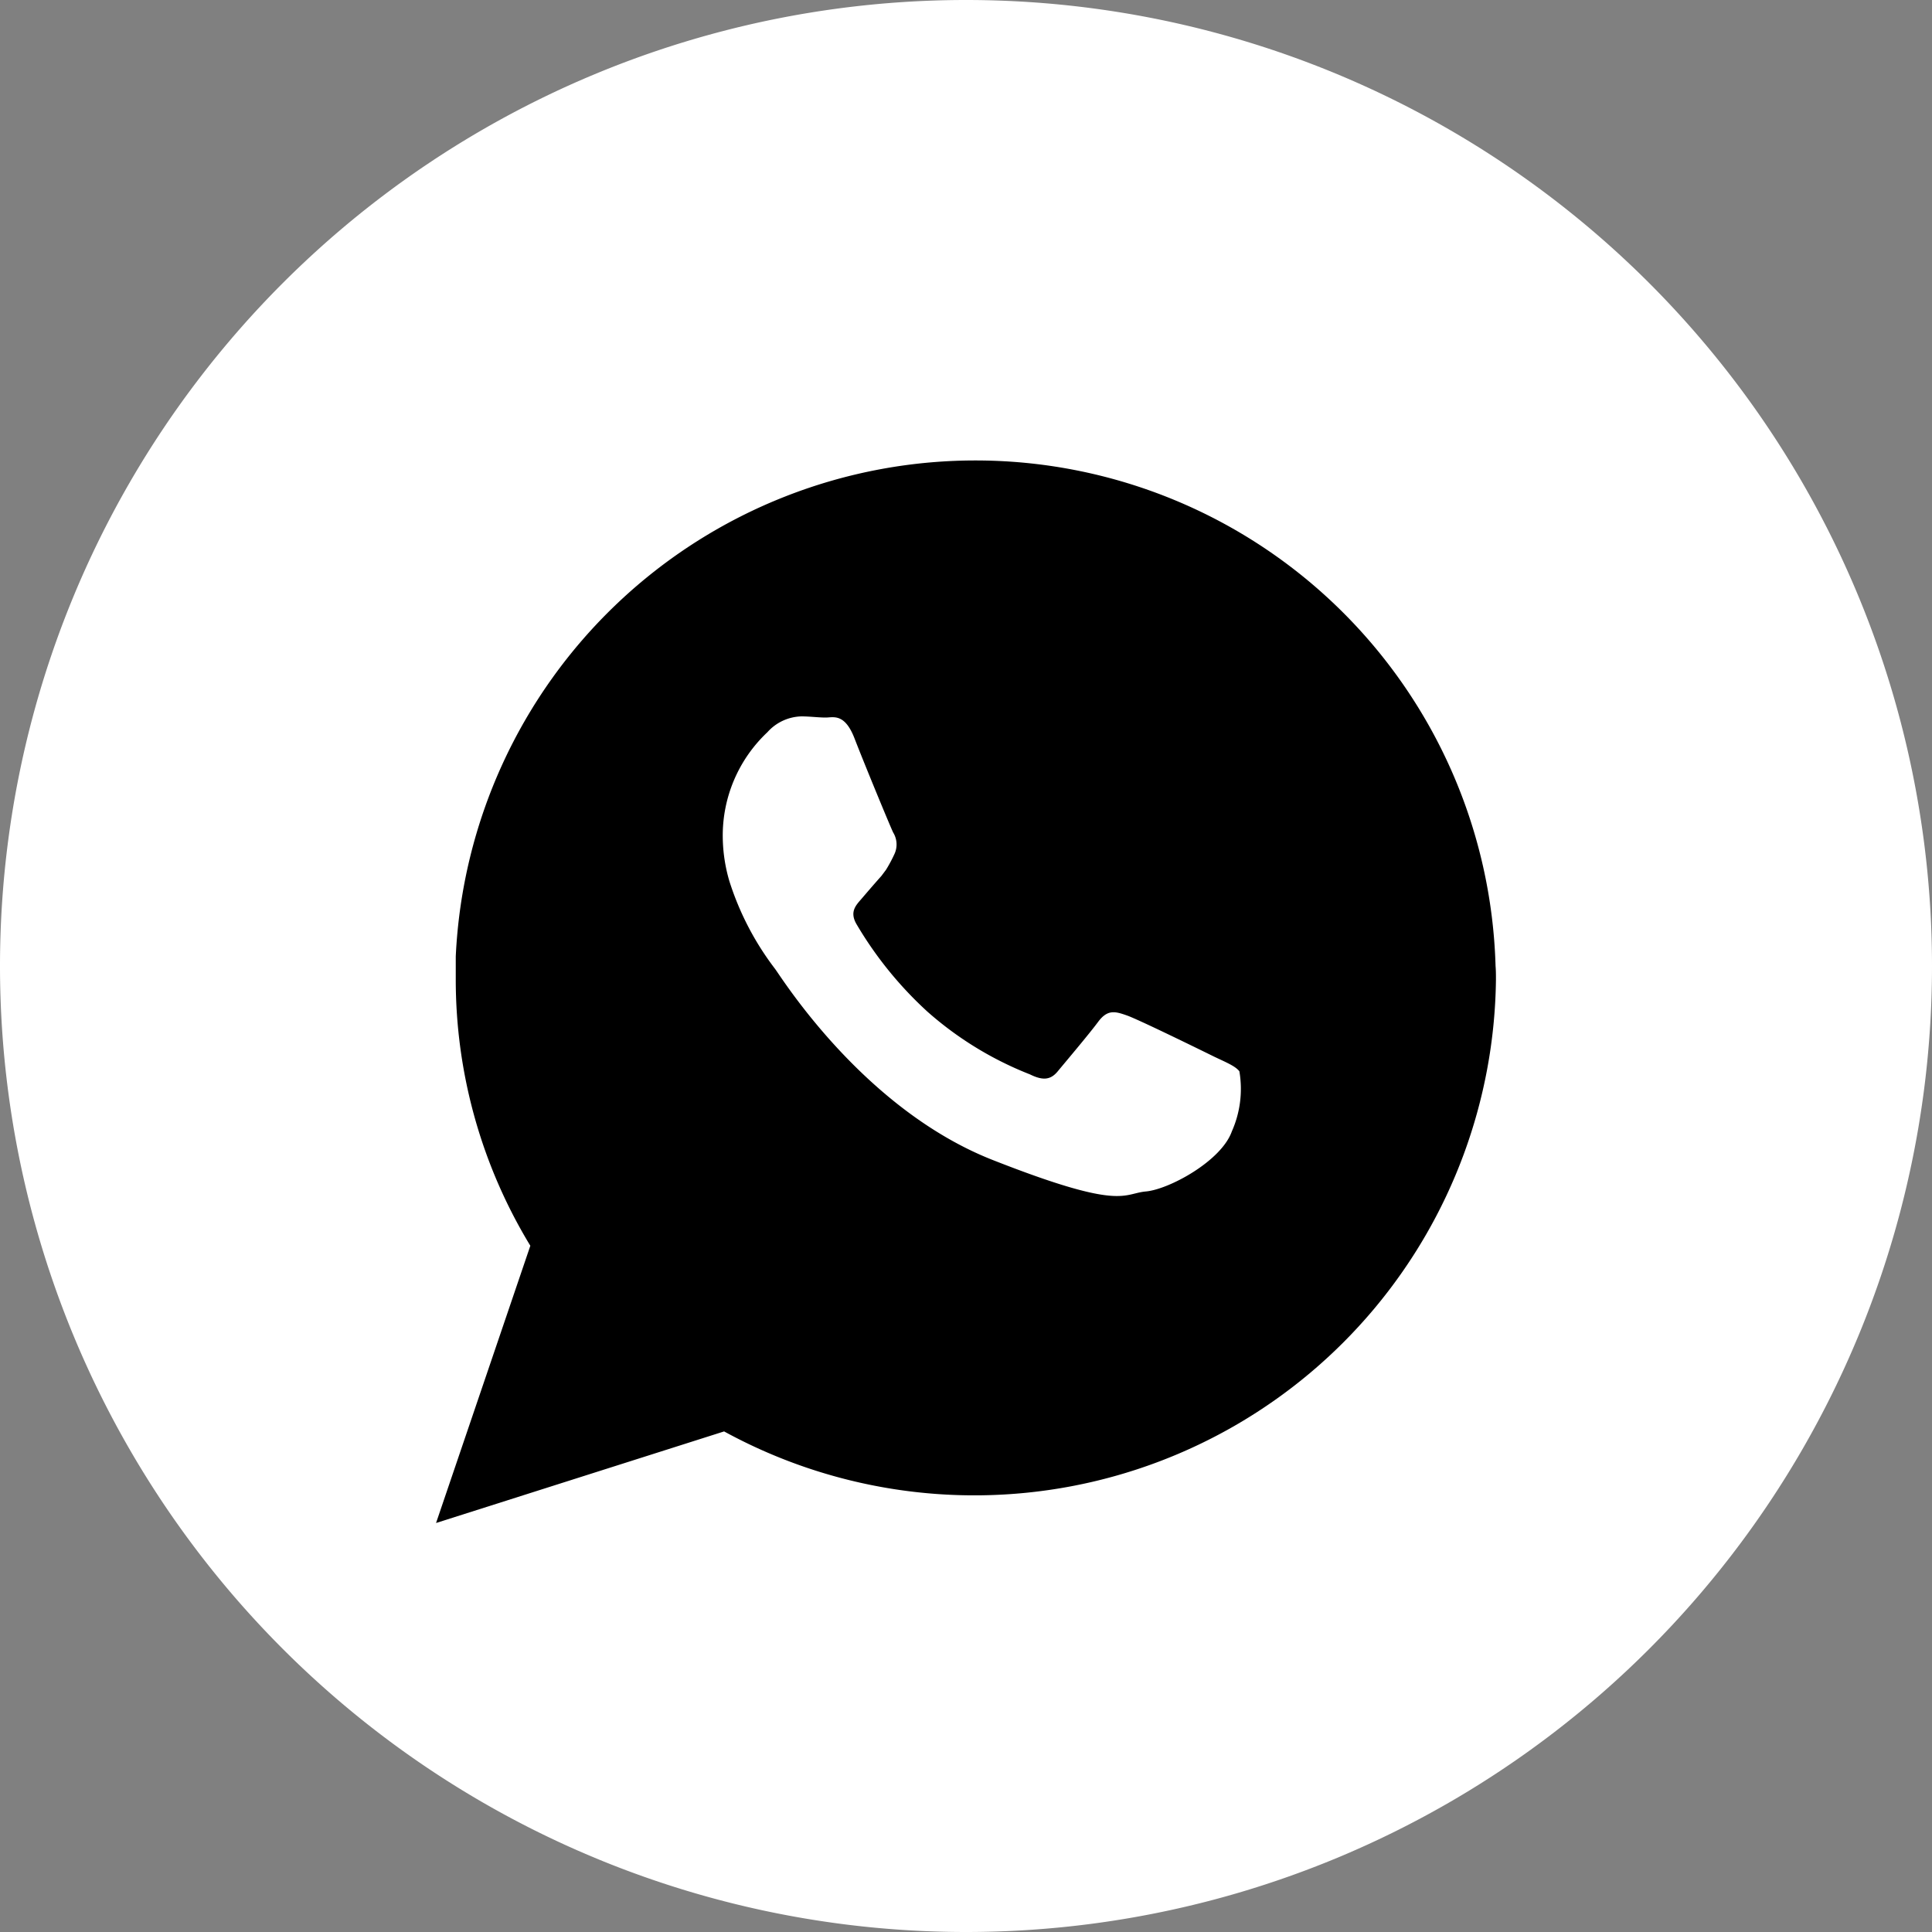
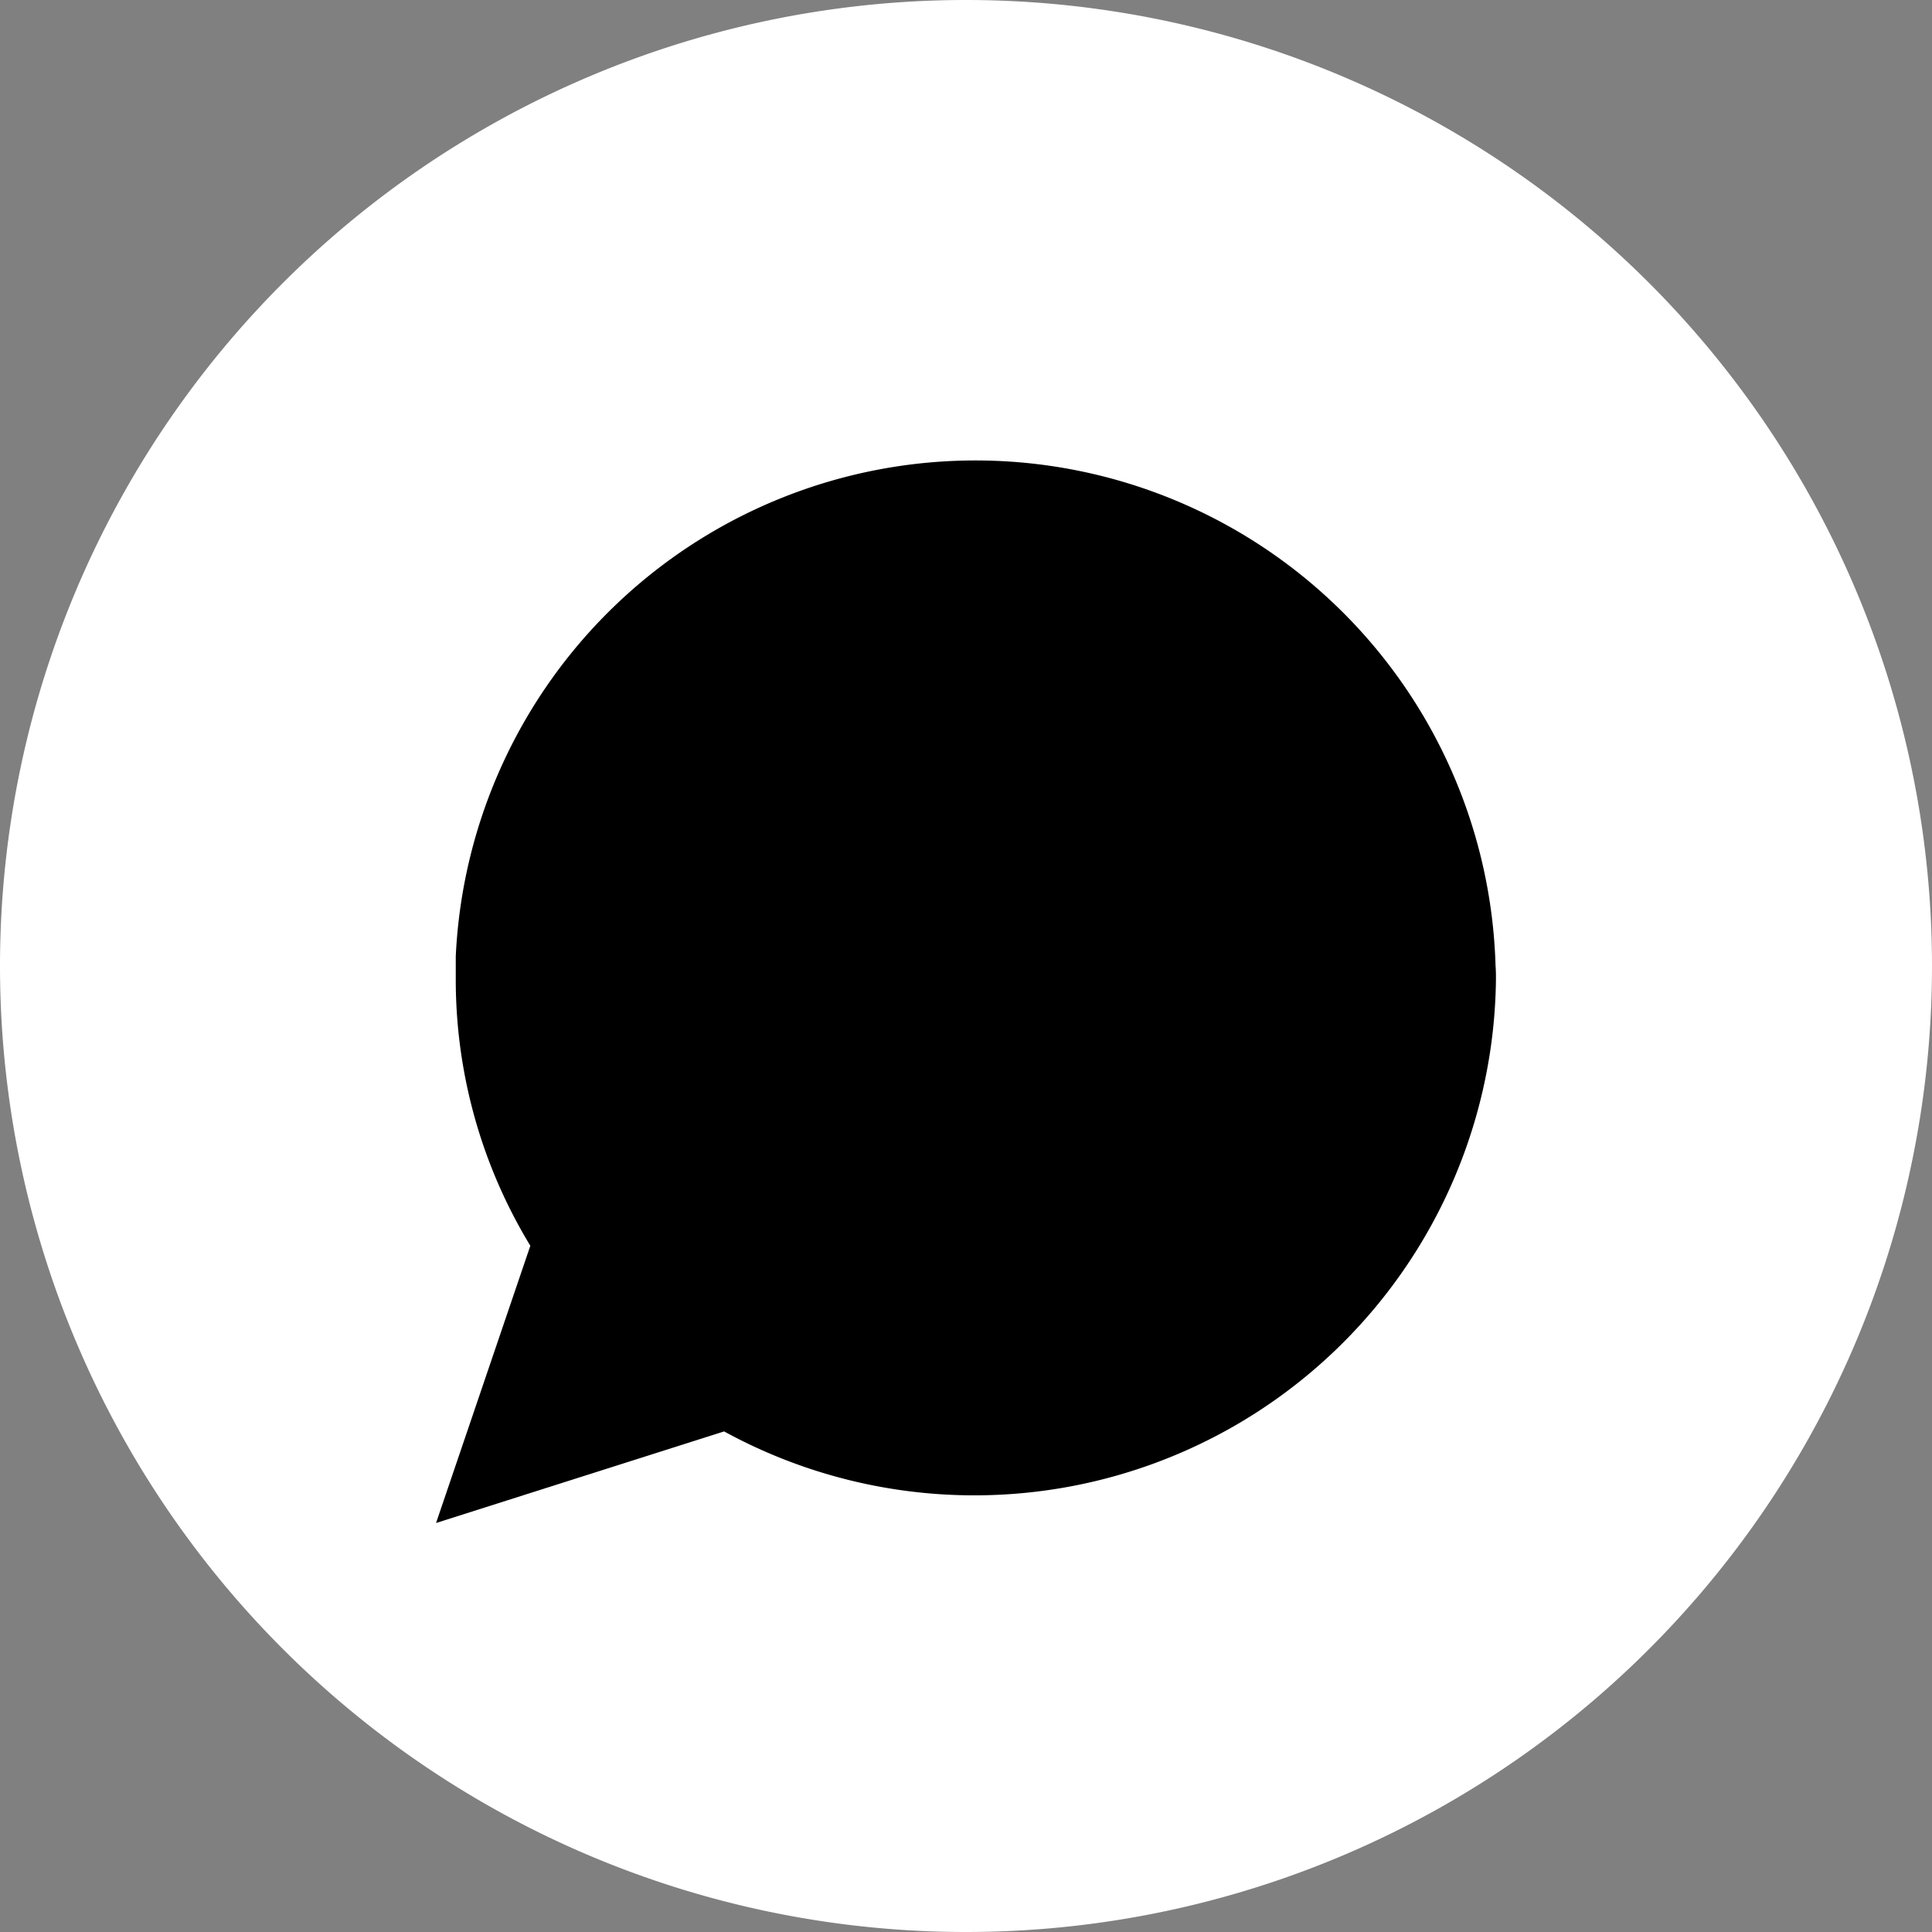
<svg xmlns="http://www.w3.org/2000/svg" id="Слой_1" data-name="Слой 1" viewBox="0 0 100 100">
  <rect x="0" y="0" width="100" height="100" fill="#808080" stroke="none" />
  <defs>
    <style>.cls-1,.cls-3{fill:#fff;}.cls-2,.cls-3{fill-rule:evenodd;}</style>
  </defs>
  <title>wsp</title>
-   <path id="_Контур_" data-name="&lt;Контур&gt;" class="cls-1" d="M50,100h0A50,50,0,0,1,0,50H0A50,50,0,0,1,50,0h0a50,50,0,0,1,50,50h0A50,50,0,0,1,50,100Z" />
+   <path id="_Контур_" data-name="&lt;Контур&gt;" class="cls-1" d="M50,100h0A50,50,0,0,1,0,50H0A50,50,0,0,1,50,0h0h0A50,50,0,0,1,50,100Z" />
  <path id="_Составной_контур_" data-name="&lt;Составной контур&gt;" class="cls-2" d="M77.41,50a26.93,26.93,0,0,0-53.82-.49c0,.39,0,.78,0,1.17a26.52,26.52,0,0,0,3.86,13.8L22.57,78.83l14.91-4.74A27,27,0,0,0,77.43,50.7C77.43,50.47,77.43,50.24,77.41,50ZM29.34,72.21" />
-   <path id="_Контур_2" data-name="&lt;Контур&gt;" class="cls-3" d="M62.84,54.69c-.67-.33-3.91-1.92-4.51-2.13s-1-.33-1.49.33S55.12,55,54.75,55.45s-.77.49-1.44.16A17.84,17.84,0,0,1,48,52.36a19.58,19.58,0,0,1-3.67-4.53c-.38-.66,0-1,.29-1.34s.66-.77,1-1.15l.24-.32a7.34,7.34,0,0,0,.42-.78,1.18,1.18,0,0,0-.05-1.15c-.16-.33-1.49-3.55-2-4.87s-1.1-1.08-1.49-1.08-.82-.06-1.26-.06a2.44,2.44,0,0,0-1.76.82,7.34,7.34,0,0,0-2.31,5.47,8.34,8.34,0,0,0,.34,2.23,14.87,14.87,0,0,0,2.36,4.54c.33.43,4.56,7.26,11.27,9.9s6.72,1.74,7.93,1.63,3.91-1.58,4.45-3.11a5.41,5.41,0,0,0,.39-3.11C63.94,55.18,63.49,55,62.84,54.69Z" />
</svg>